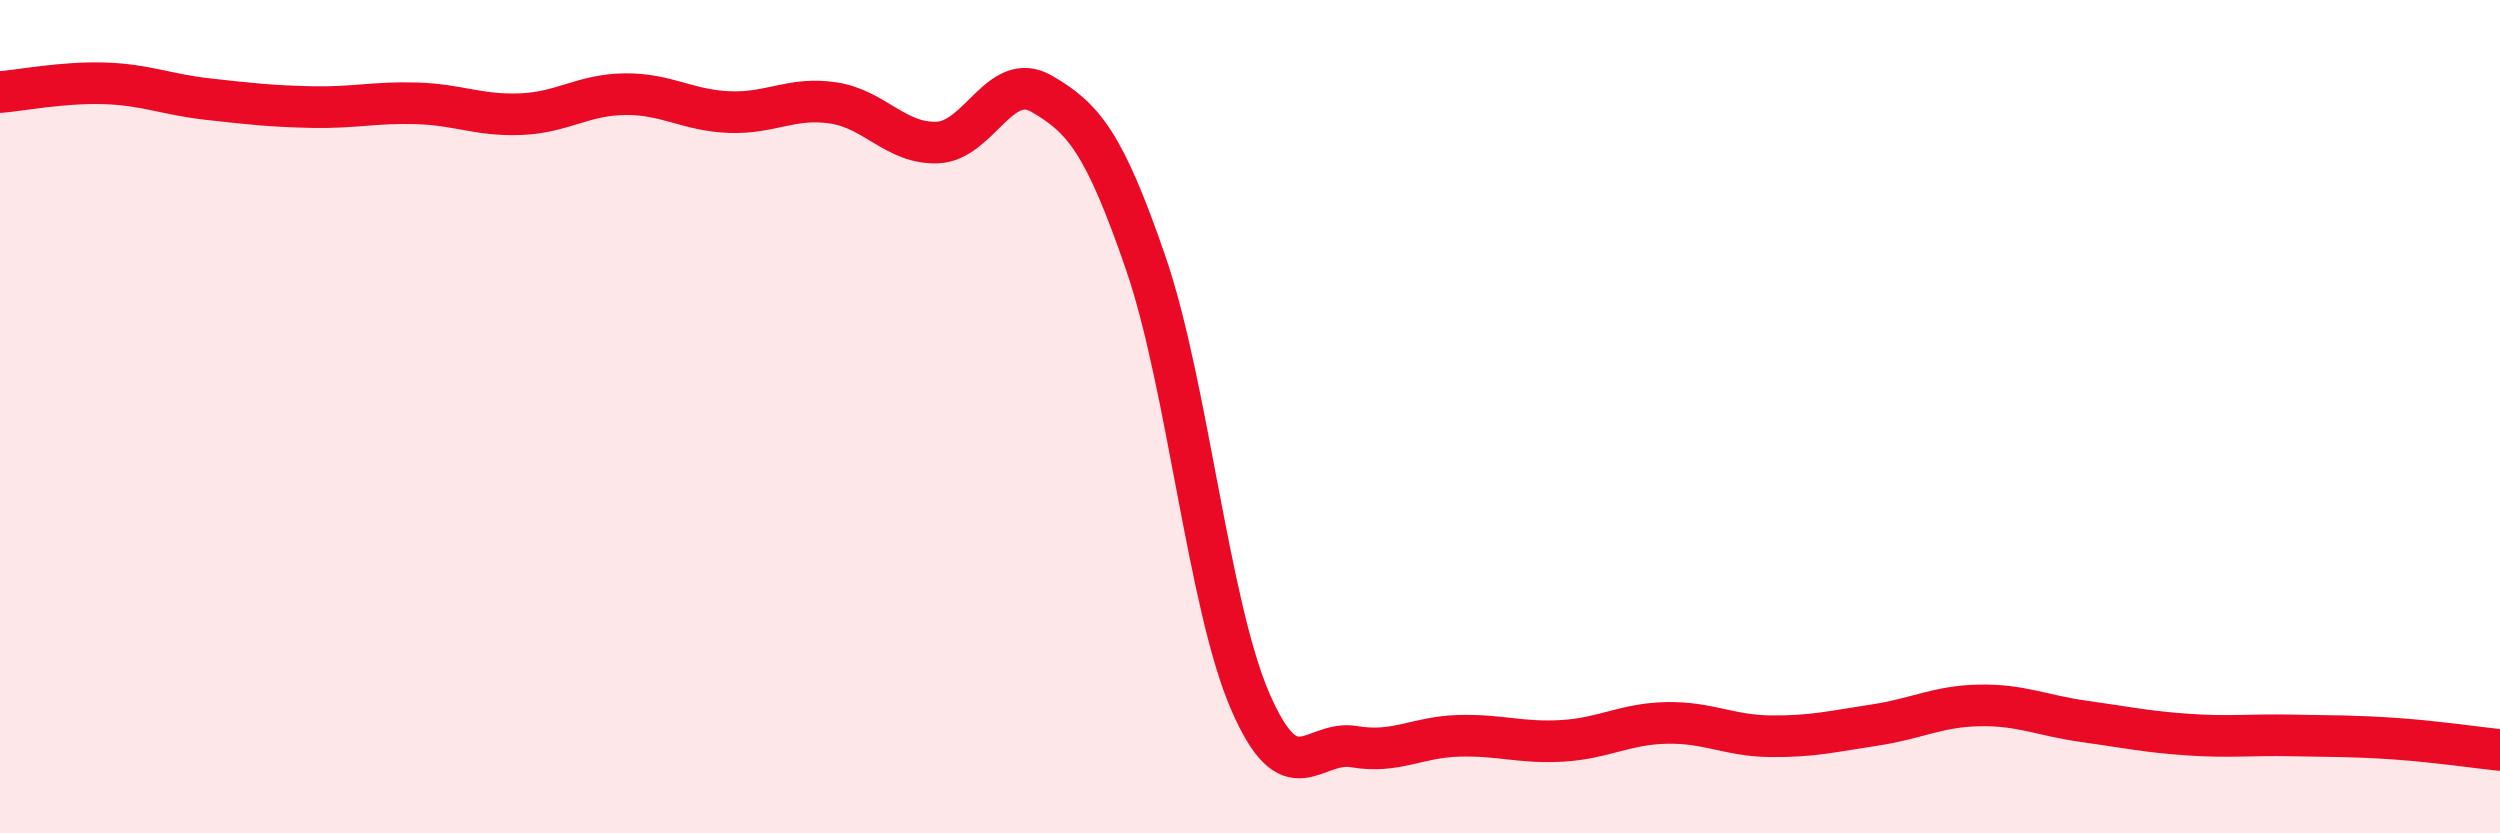
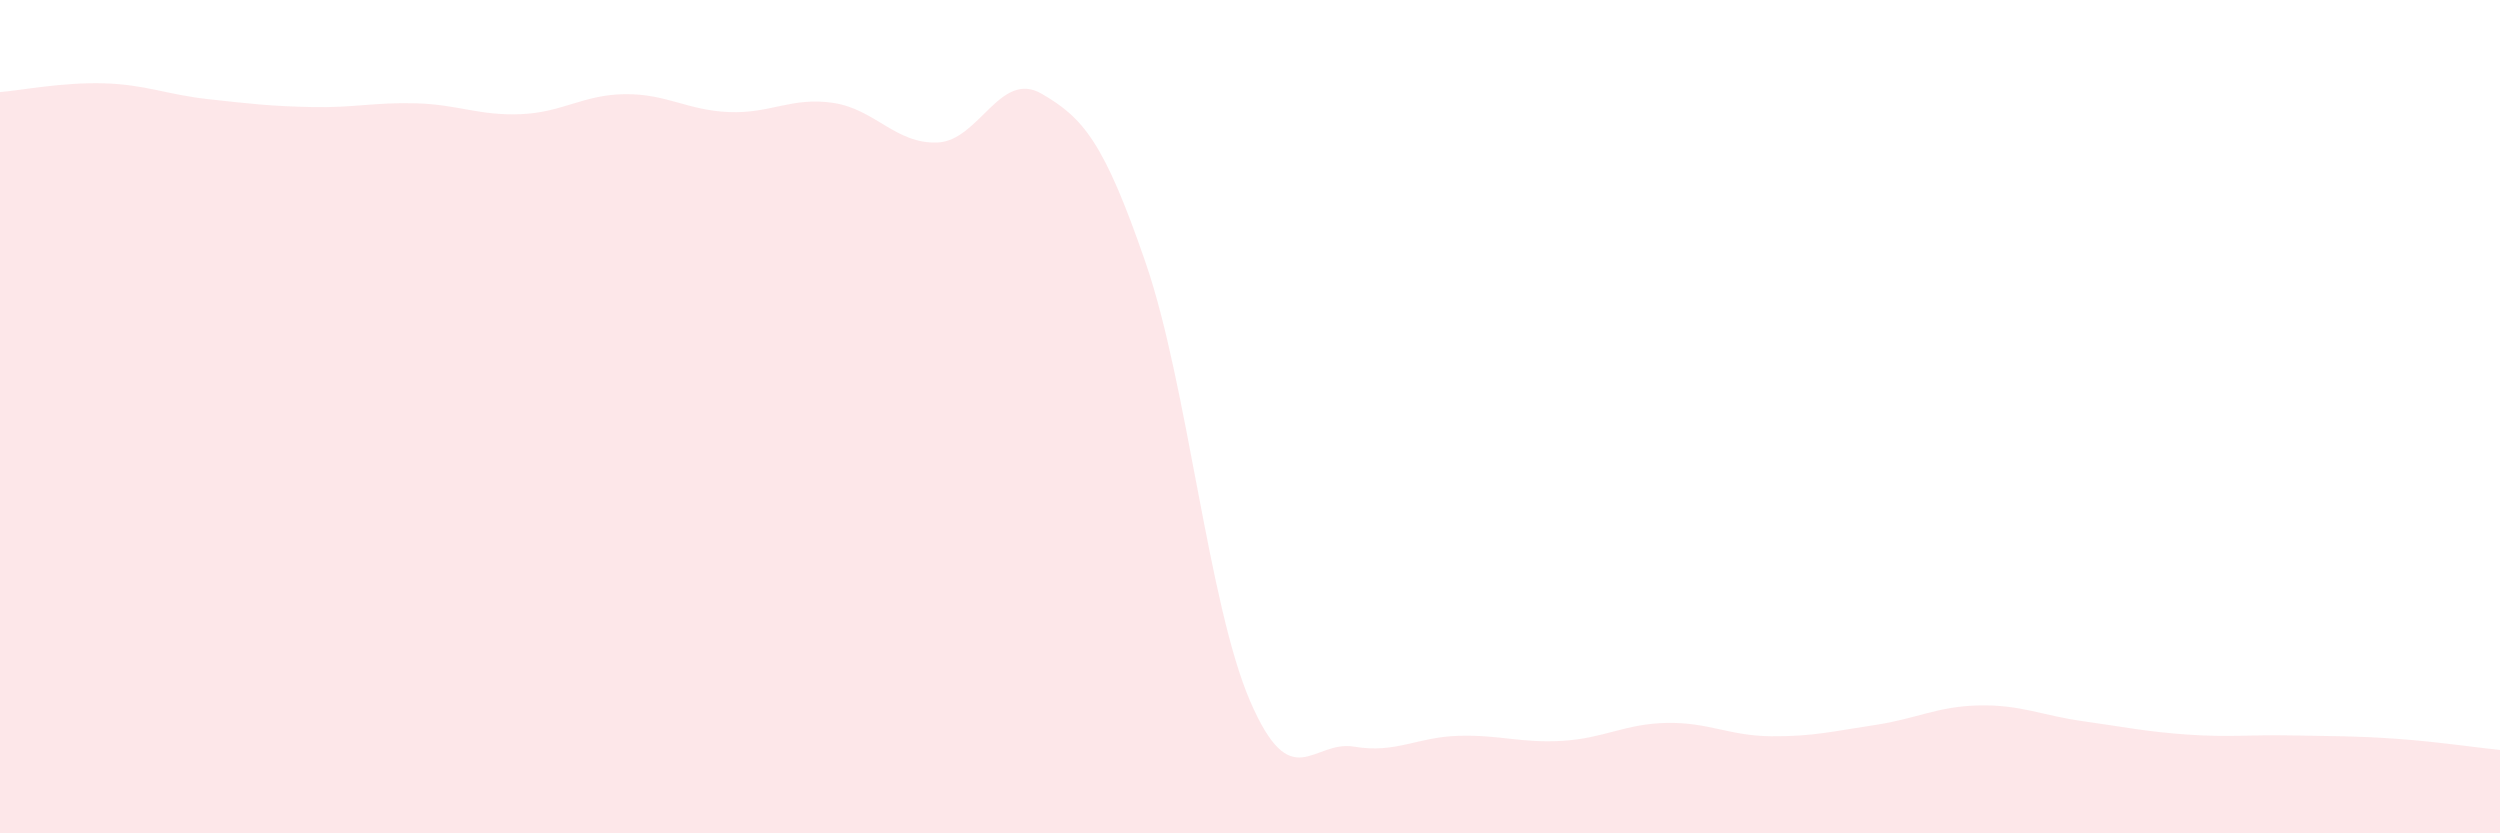
<svg xmlns="http://www.w3.org/2000/svg" width="60" height="20" viewBox="0 0 60 20">
  <path d="M 0,2.21 C 0.5,2.17 1.5,1.97 2.5,2 C 3.5,2.03 4,2.27 5,2.38 C 6,2.49 6.5,2.55 7.5,2.57 C 8.5,2.59 9,2.45 10,2.48 C 11,2.51 11.5,2.78 12.5,2.74 C 13.5,2.7 14,2.27 15,2.26 C 16,2.25 16.5,2.65 17.5,2.69 C 18.5,2.73 19,2.32 20,2.47 C 21,2.62 21.5,3.46 22.5,3.42 C 23.5,3.38 24,1.67 25,2.25 C 26,2.83 26.5,3.41 27.5,6.32 C 28.5,9.23 29,14.5 30,16.82 C 31,19.14 31.5,17.75 32.5,17.92 C 33.5,18.09 34,17.69 35,17.66 C 36,17.63 36.5,17.84 37.5,17.78 C 38.5,17.72 39,17.37 40,17.35 C 41,17.33 41.5,17.66 42.5,17.67 C 43.5,17.68 44,17.55 45,17.4 C 46,17.25 46.5,16.95 47.5,16.93 C 48.5,16.91 49,17.17 50,17.31 C 51,17.45 51.5,17.56 52.5,17.63 C 53.5,17.7 54,17.63 55,17.65 C 56,17.67 56.5,17.66 57.5,17.73 C 58.5,17.8 59.5,17.95 60,18L60 20L0 20Z" fill="#EB0A25" opacity="0.1" stroke-linecap="round" stroke-linejoin="round" />
-   <path d="M 0,2.21 C 0.5,2.17 1.5,1.97 2.5,2 C 3.5,2.03 4,2.27 5,2.38 C 6,2.49 6.5,2.55 7.5,2.57 C 8.5,2.59 9,2.45 10,2.48 C 11,2.51 11.5,2.78 12.5,2.74 C 13.5,2.7 14,2.27 15,2.26 C 16,2.25 16.5,2.65 17.5,2.69 C 18.5,2.73 19,2.32 20,2.47 C 21,2.62 21.5,3.46 22.5,3.42 C 23.5,3.38 24,1.67 25,2.25 C 26,2.83 26.5,3.41 27.5,6.32 C 28.5,9.23 29,14.5 30,16.82 C 31,19.14 31.5,17.75 32.5,17.92 C 33.5,18.09 34,17.69 35,17.66 C 36,17.63 36.5,17.84 37.5,17.78 C 38.5,17.72 39,17.37 40,17.35 C 41,17.33 41.5,17.66 42.5,17.67 C 43.5,17.68 44,17.55 45,17.4 C 46,17.25 46.5,16.95 47.5,16.93 C 48.5,16.91 49,17.17 50,17.31 C 51,17.45 51.5,17.56 52.5,17.63 C 53.5,17.7 54,17.63 55,17.65 C 56,17.67 56.5,17.66 57.5,17.73 C 58.5,17.8 59.5,17.95 60,18" stroke="#EB0A25" stroke-width="1" fill="none" stroke-linecap="round" stroke-linejoin="round" />
</svg>